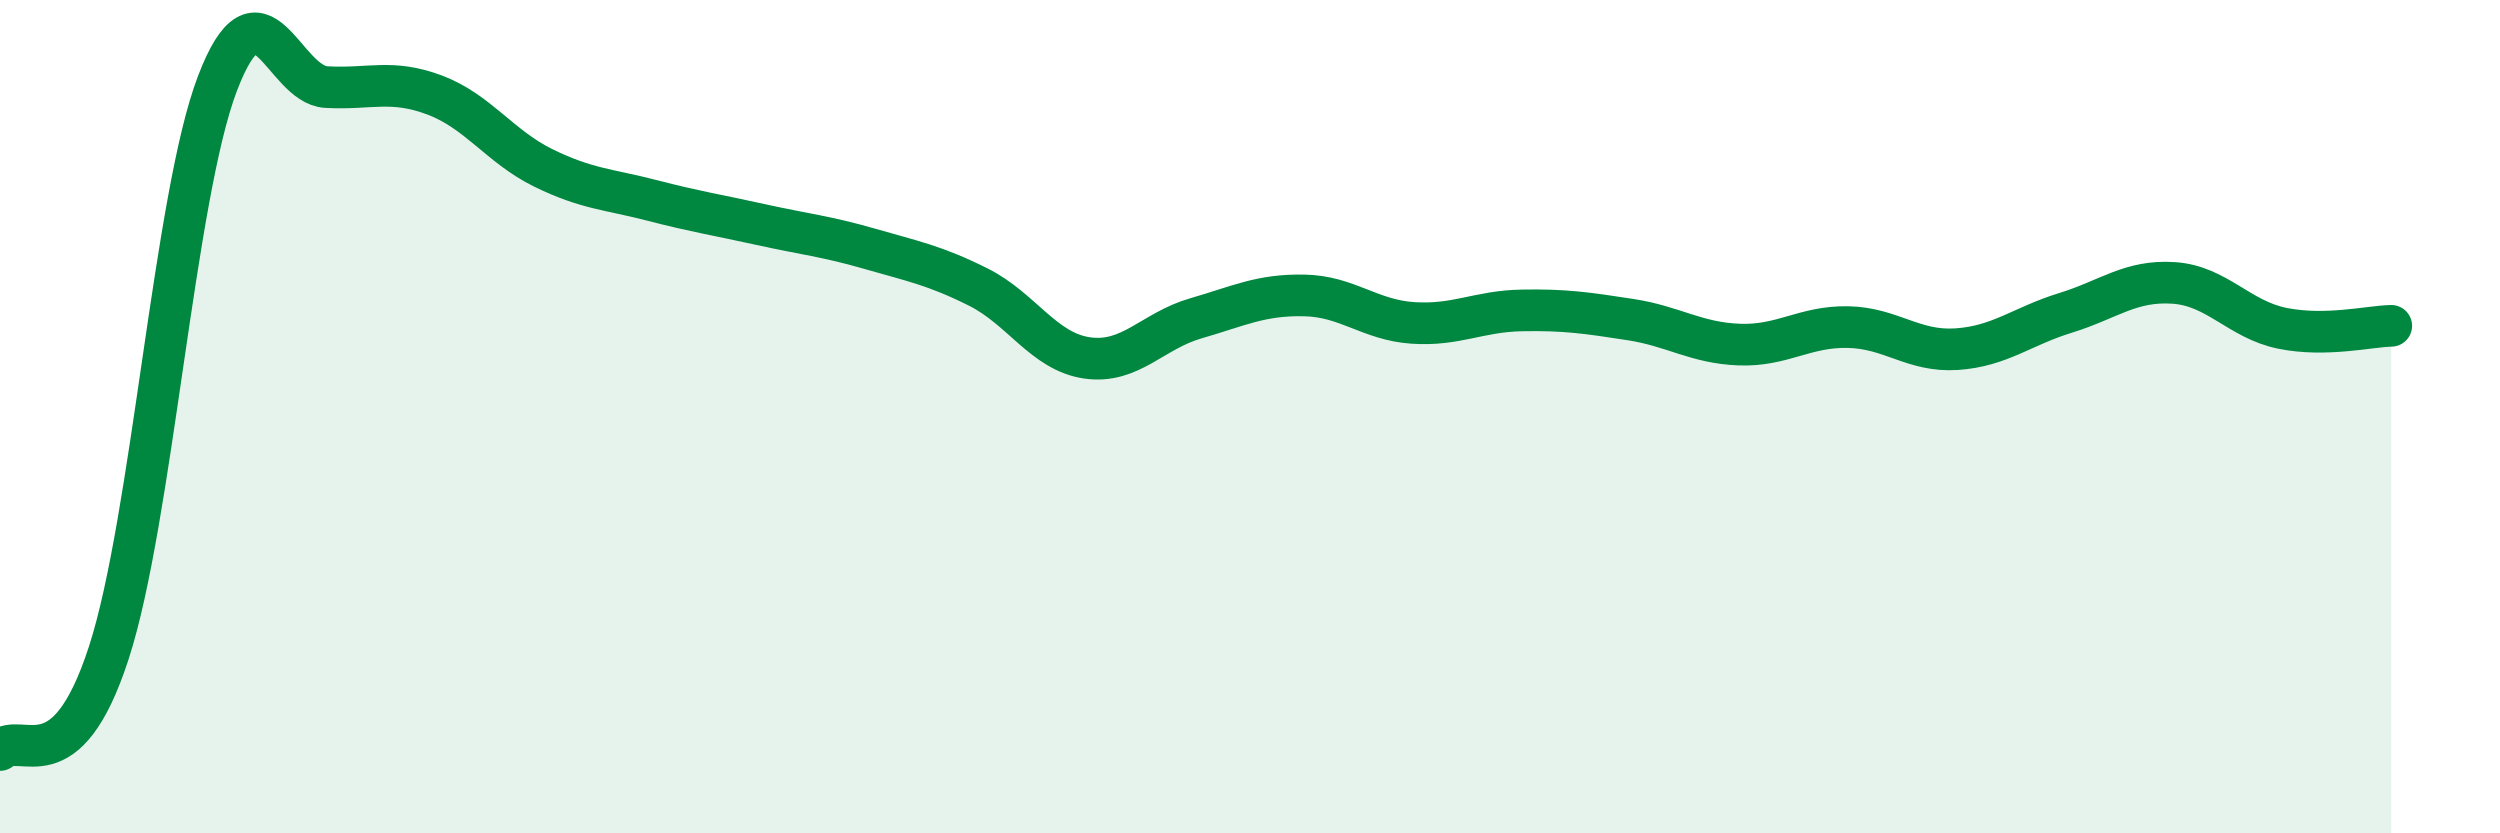
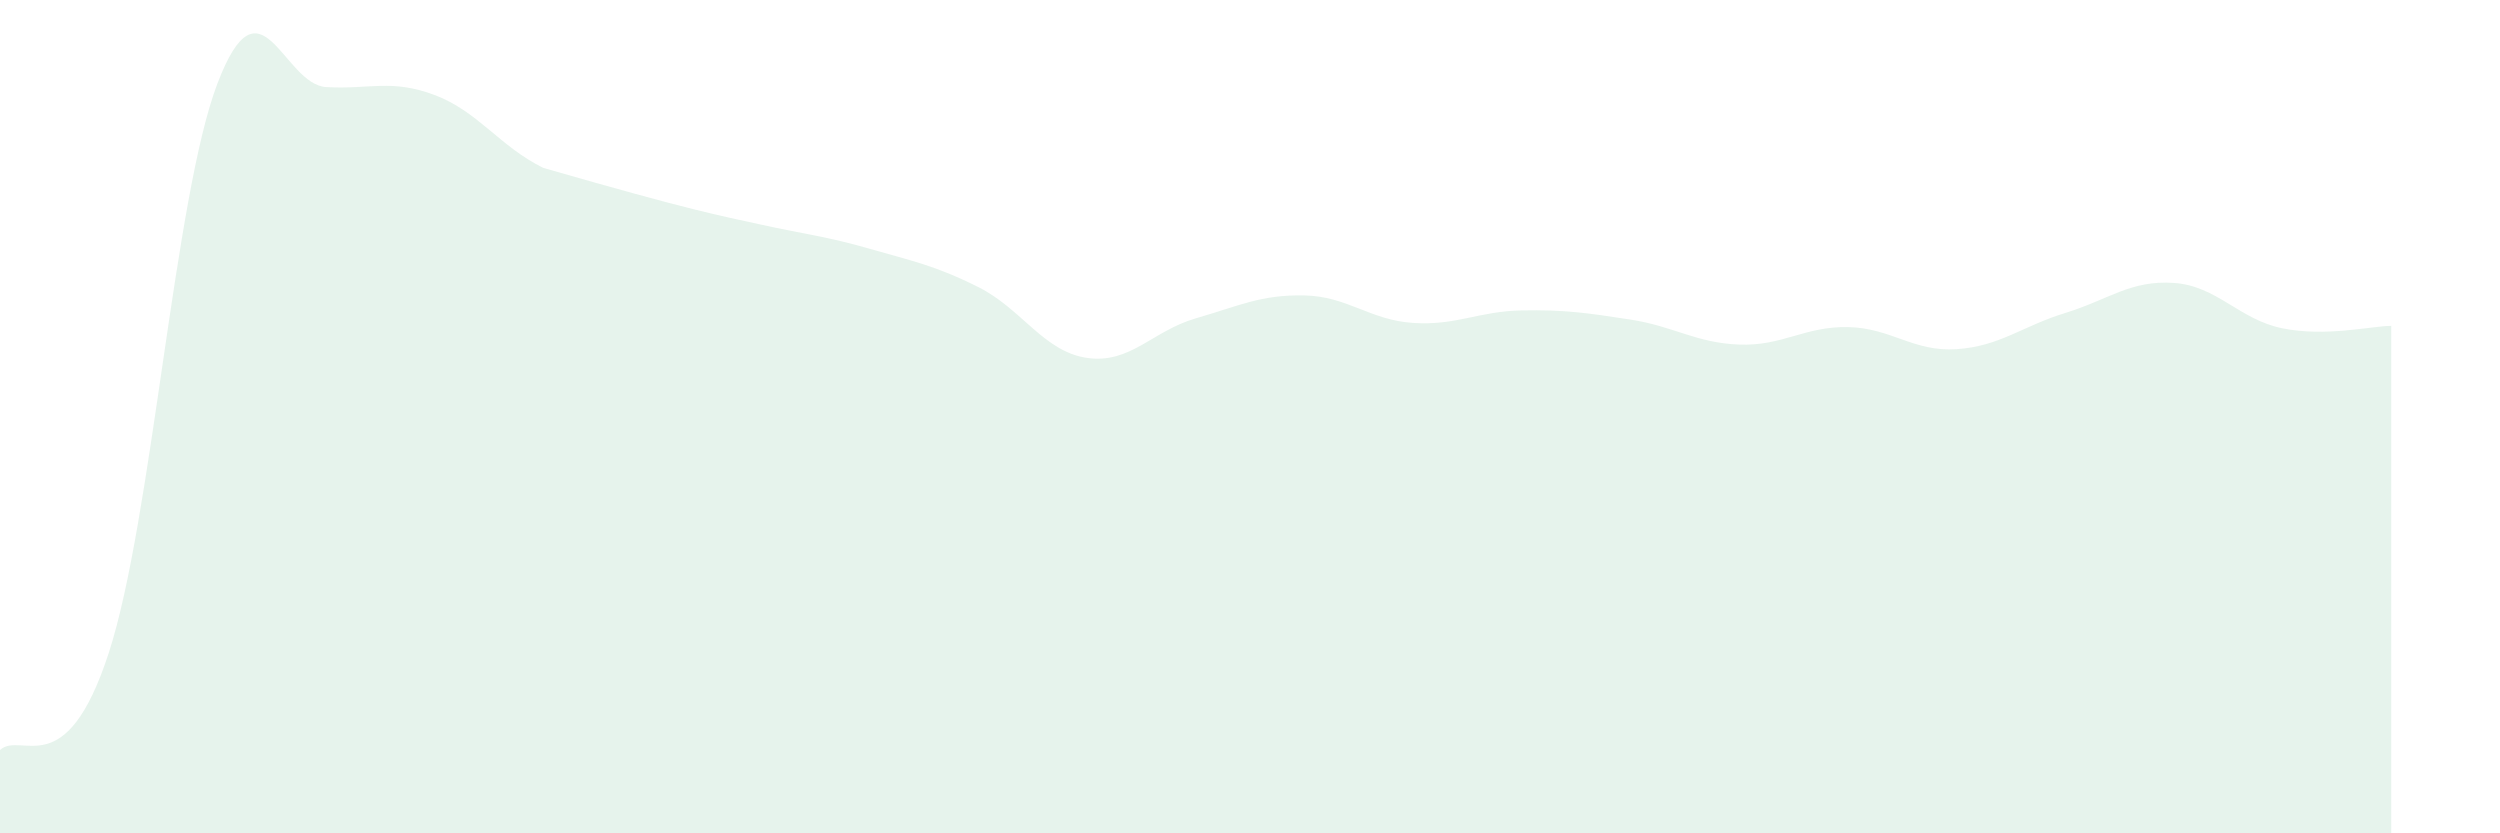
<svg xmlns="http://www.w3.org/2000/svg" width="60" height="20" viewBox="0 0 60 20">
-   <path d="M 0,18 C 0.52,17.53 1.57,18.87 2.61,15.67 C 3.65,12.47 4.18,4.72 5.22,2 C 6.26,-0.72 6.79,2.03 7.83,2.09 C 8.87,2.15 9.39,1.89 10.43,2.28 C 11.47,2.67 12,3.52 13.04,4.03 C 14.08,4.54 14.61,4.54 15.65,4.81 C 16.69,5.08 17.22,5.16 18.26,5.39 C 19.3,5.62 19.83,5.67 20.87,5.97 C 21.91,6.27 22.44,6.37 23.48,6.89 C 24.52,7.41 25.05,8.44 26.09,8.59 C 27.13,8.74 27.66,7.94 28.7,7.64 C 29.74,7.34 30.26,7.07 31.3,7.09 C 32.34,7.11 32.87,7.68 33.91,7.75 C 34.95,7.82 35.48,7.47 36.52,7.45 C 37.56,7.43 38.09,7.51 39.13,7.67 C 40.17,7.83 40.7,8.23 41.74,8.27 C 42.78,8.31 43.31,7.83 44.35,7.85 C 45.39,7.87 45.92,8.45 46.96,8.38 C 48,8.31 48.53,7.83 49.57,7.51 C 50.61,7.19 51.13,6.72 52.17,6.79 C 53.21,6.86 53.74,7.67 54.78,7.88 C 55.82,8.09 56.87,7.83 57.39,7.82L57.39 20L0 20Z" fill="#008740" opacity="0.1" stroke-linecap="round" stroke-linejoin="round" />
-   <path d="M 0,18 C 0.52,17.53 1.57,18.87 2.61,15.67 C 3.65,12.47 4.18,4.72 5.22,2 C 6.26,-0.72 6.79,2.03 7.83,2.09 C 8.87,2.15 9.39,1.89 10.43,2.28 C 11.47,2.67 12,3.52 13.04,4.03 C 14.08,4.54 14.61,4.54 15.65,4.81 C 16.69,5.08 17.22,5.16 18.26,5.39 C 19.3,5.62 19.83,5.67 20.87,5.97 C 21.91,6.27 22.44,6.37 23.48,6.89 C 24.52,7.41 25.05,8.44 26.09,8.59 C 27.13,8.74 27.66,7.94 28.7,7.64 C 29.74,7.34 30.26,7.07 31.3,7.09 C 32.34,7.11 32.87,7.68 33.91,7.75 C 34.95,7.82 35.48,7.47 36.52,7.45 C 37.56,7.43 38.09,7.51 39.13,7.67 C 40.17,7.83 40.7,8.23 41.74,8.27 C 42.78,8.31 43.31,7.83 44.35,7.85 C 45.39,7.87 45.92,8.45 46.96,8.38 C 48,8.31 48.53,7.83 49.57,7.51 C 50.61,7.19 51.13,6.72 52.17,6.79 C 53.21,6.86 53.74,7.67 54.78,7.88 C 55.82,8.09 56.87,7.83 57.39,7.82" stroke="#008740" stroke-width="1" fill="none" stroke-linecap="round" stroke-linejoin="round" />
+   <path d="M 0,18 C 0.52,17.53 1.57,18.87 2.61,15.67 C 3.65,12.47 4.18,4.72 5.22,2 C 6.26,-0.72 6.79,2.03 7.83,2.09 C 8.87,2.15 9.39,1.89 10.43,2.28 C 11.47,2.67 12,3.52 13.04,4.03 C 16.69,5.08 17.22,5.16 18.26,5.39 C 19.3,5.62 19.83,5.67 20.87,5.97 C 21.91,6.27 22.44,6.37 23.48,6.89 C 24.52,7.41 25.05,8.44 26.09,8.59 C 27.13,8.74 27.66,7.94 28.7,7.64 C 29.74,7.34 30.26,7.07 31.3,7.09 C 32.34,7.11 32.87,7.68 33.91,7.75 C 34.95,7.82 35.48,7.47 36.52,7.45 C 37.56,7.43 38.09,7.51 39.13,7.67 C 40.17,7.83 40.7,8.23 41.74,8.27 C 42.78,8.31 43.31,7.83 44.35,7.85 C 45.39,7.87 45.92,8.45 46.96,8.38 C 48,8.31 48.53,7.83 49.57,7.51 C 50.61,7.19 51.13,6.72 52.17,6.79 C 53.21,6.86 53.74,7.67 54.78,7.88 C 55.82,8.09 56.87,7.83 57.39,7.82L57.39 20L0 20Z" fill="#008740" opacity="0.1" stroke-linecap="round" stroke-linejoin="round" />
</svg>